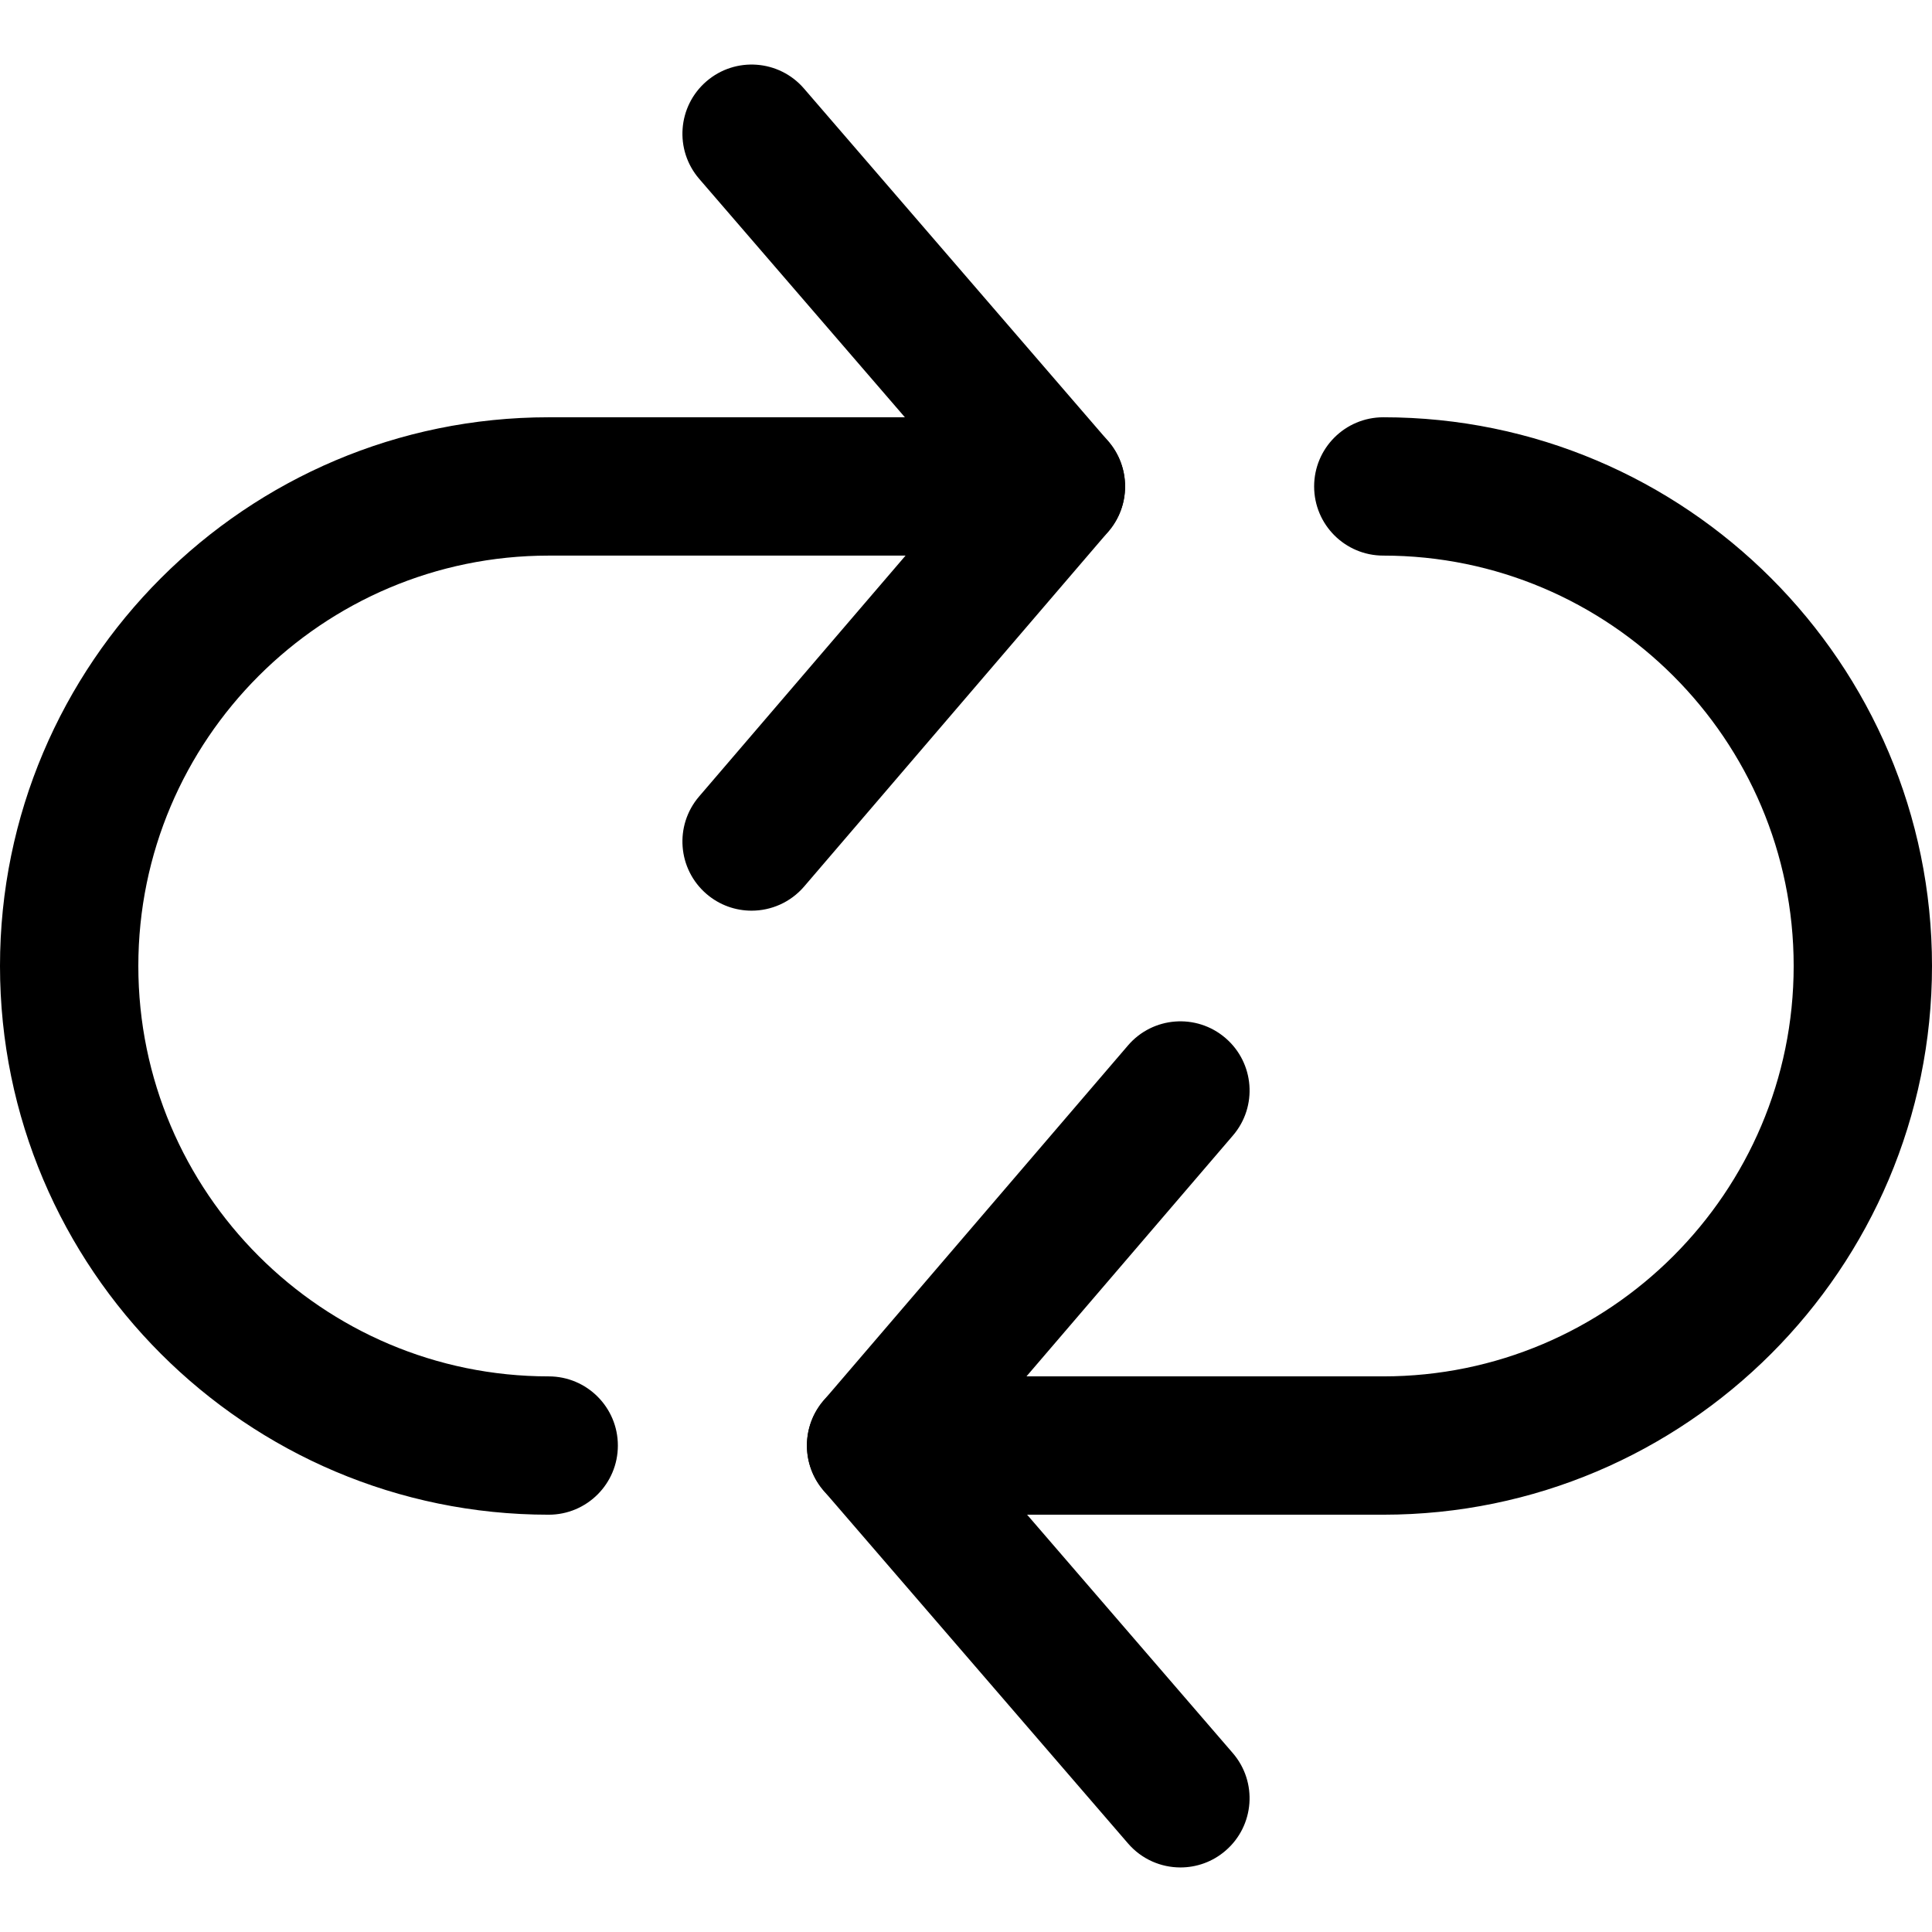
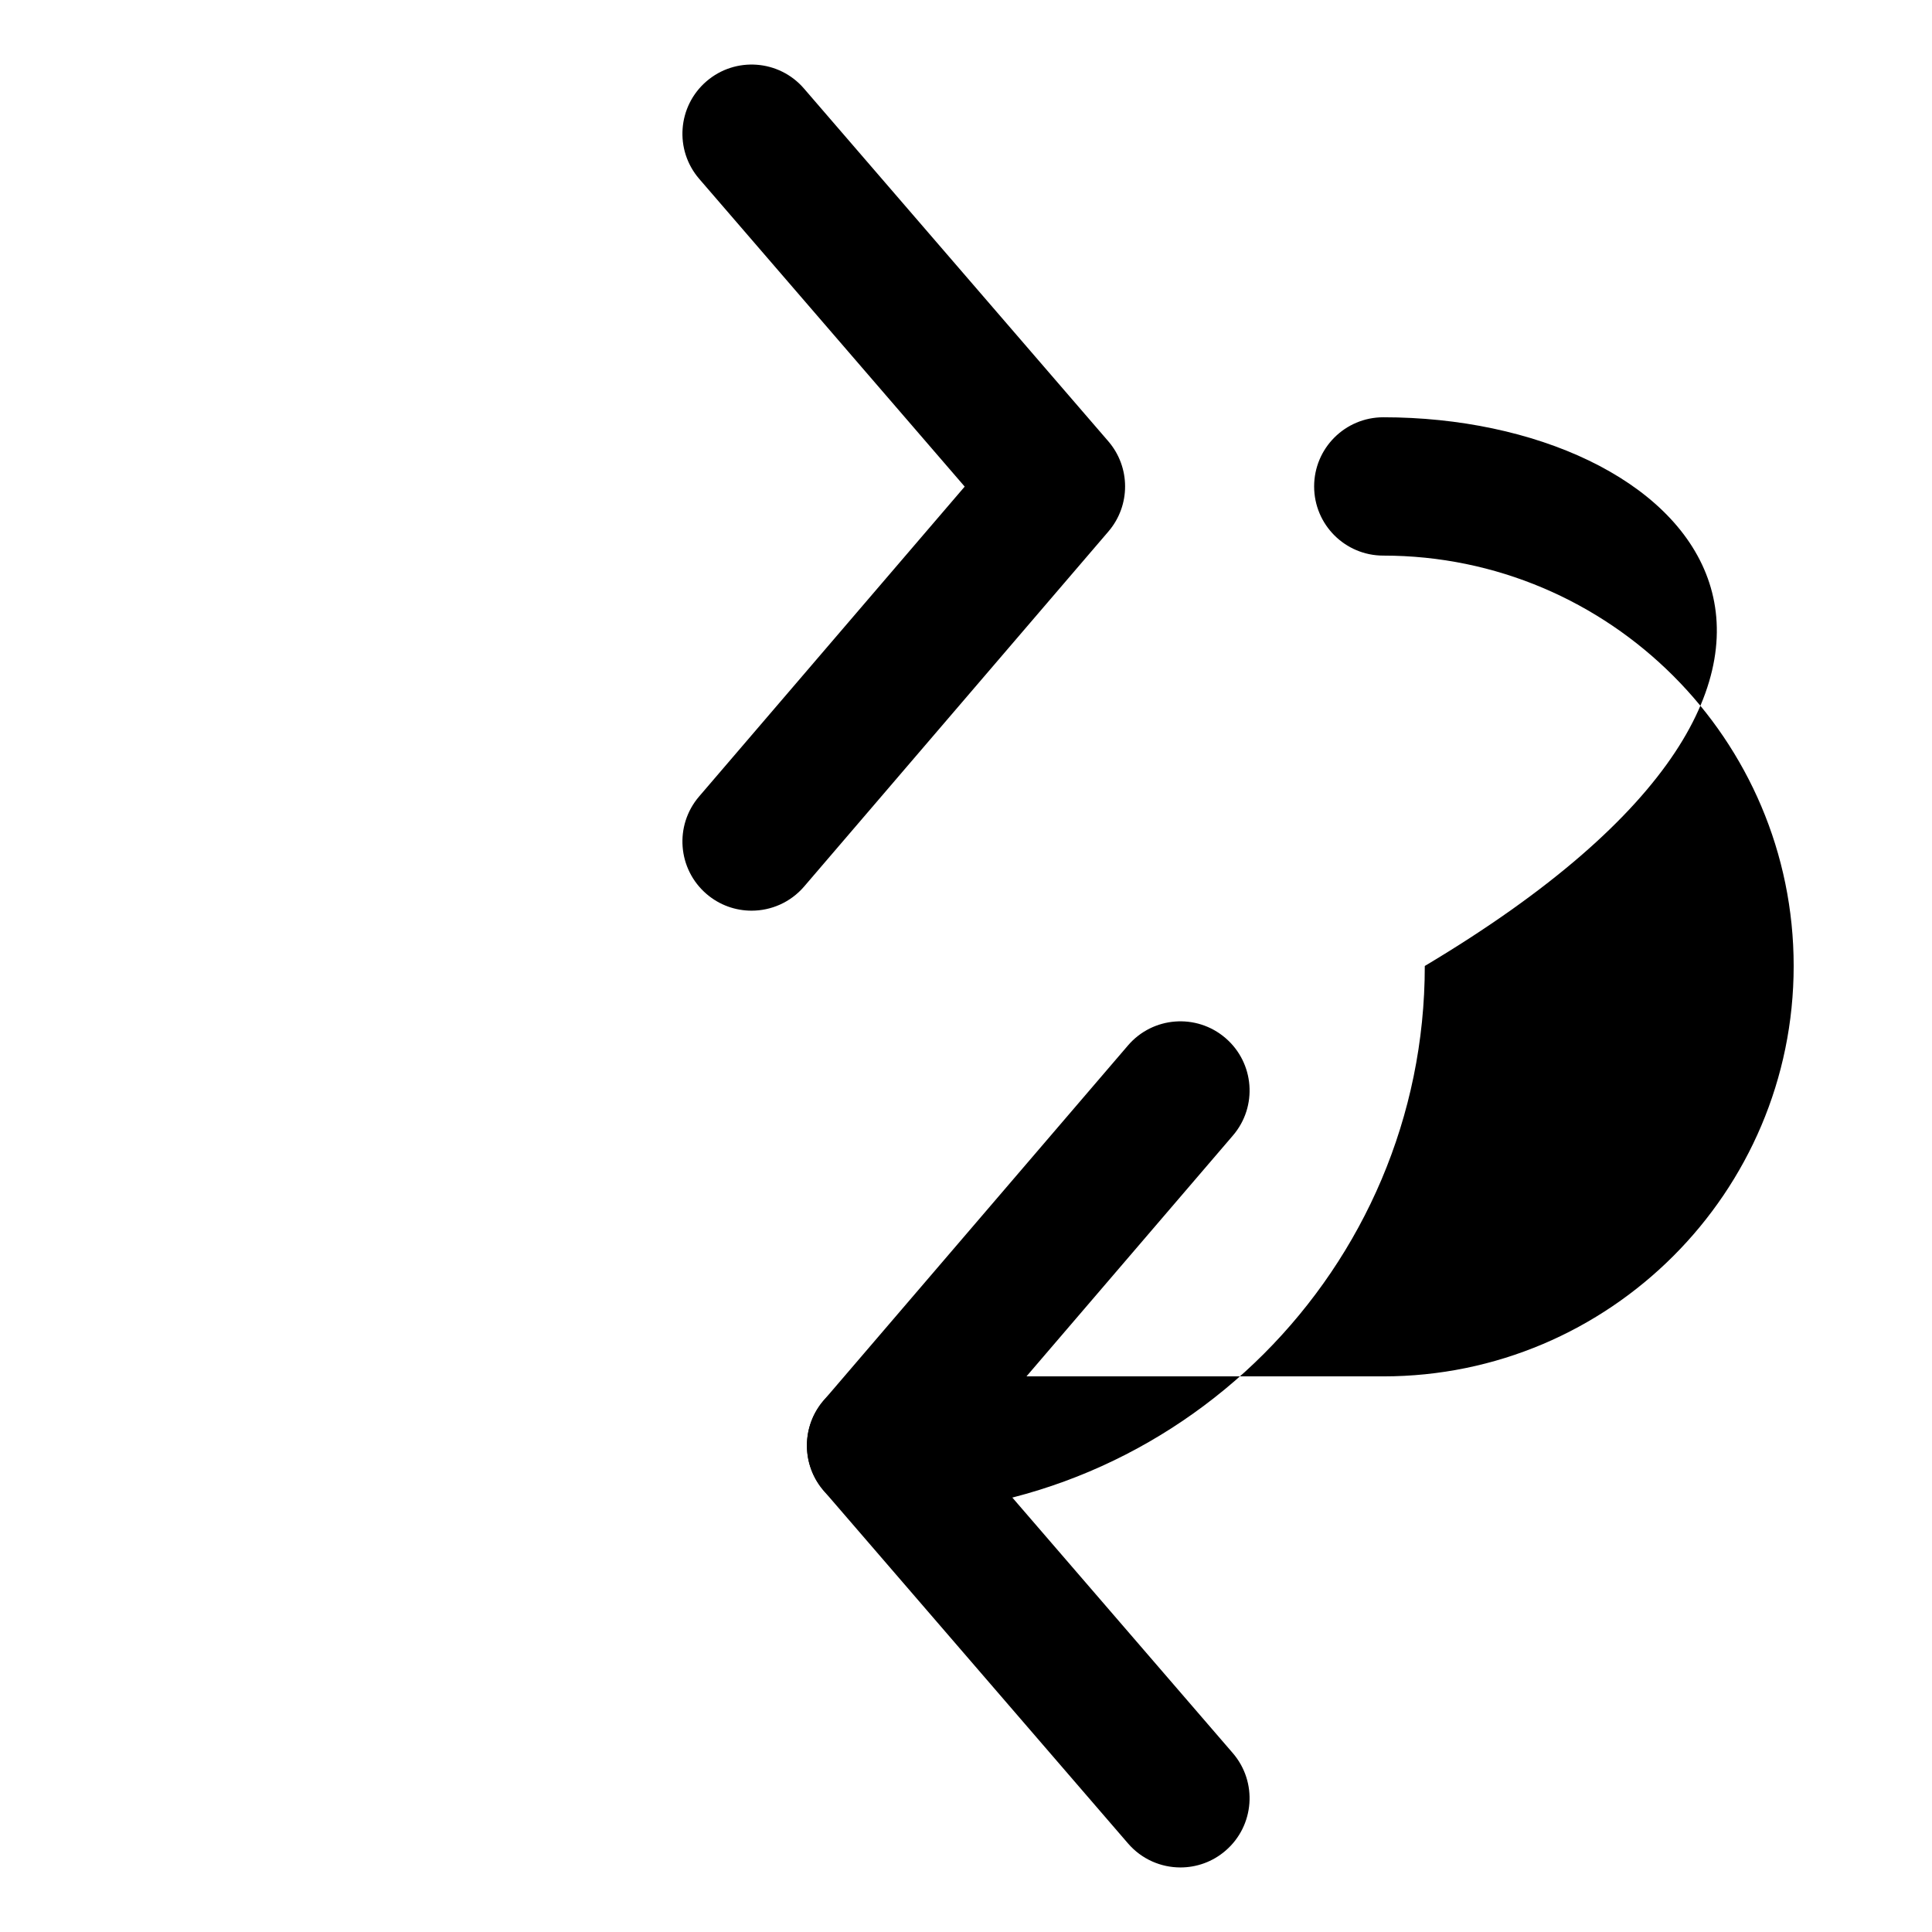
<svg xmlns="http://www.w3.org/2000/svg" version="1.1" id="Capa_1" x="0px" y="0px" viewBox="0 0 512 512" style="enable-background:new 0 0 512 512;" xml:space="preserve">
  <g>
    <g>
-       <path d="M366.587,110.582c-10.124,0-18.329,8.205-18.329,18.329s8.205,18.329,18.329,18.329    c59.968,0,108.754,48.787,108.754,108.754c0,59.974-48.793,108.76-108.754,108.76H232.172c-10.124,0-18.329,8.205-18.329,18.329    s8.205,18.329,18.329,18.329h134.415c80.179,0,145.413-65.234,145.413-145.419C512,175.816,446.766,110.582,366.587,110.582z" />
+       <path d="M366.587,110.582c-10.124,0-18.329,8.205-18.329,18.329s8.205,18.329,18.329,18.329    c59.968,0,108.754,48.787,108.754,108.754c0,59.974-48.793,108.76-108.754,108.76H232.172c-10.124,0-18.329,8.205-18.329,18.329    s8.205,18.329,18.329,18.329c80.179,0,145.413-65.234,145.413-145.419C512,175.816,446.766,110.582,366.587,110.582z" />
    </g>
  </g>
  <g>
    <g>
      <path d="M256.348,383.041l70.391-82.122c6.592-7.68,5.7-19.252-1.986-25.838c-7.674-6.586-19.252-5.713-25.838,1.986    l-80.655,94.091c-5.902,6.88-5.884,17.04,0.037,23.901l80.649,93.48c3.623,4.197,8.737,6.354,13.881,6.354    c4.246,0,8.505-1.46,11.969-4.454c7.662-6.611,8.517-18.183,1.906-25.851L256.348,383.041z" />
    </g>
  </g>
  <g>
    <g>
-       <path d="M279.828,110.582H145.413C65.234,110.582,0,175.816,0,255.994c0,80.185,65.234,145.419,145.413,145.419    c10.124,0,18.329-8.205,18.329-18.329c0-10.124-8.205-18.329-18.329-18.329c-59.968,0-108.754-48.787-108.754-108.76    c0-59.968,48.787-108.754,108.754-108.754h134.415c10.124,0,18.329-8.205,18.329-18.329S289.952,110.582,279.828,110.582z" />
-     </g>
+       </g>
  </g>
  <g>
    <g>
      <path d="M293.71,116.942l-80.649-93.48c-6.605-7.662-18.189-8.517-25.851-1.906c-7.668,6.617-8.523,18.189-1.906,25.851    l70.348,81.547l-70.391,82.128c-6.586,7.686-5.694,19.258,1.992,25.844c3.458,2.963,7.698,4.411,11.92,4.411    c5.163,0,10.301-2.175,13.93-6.403l80.643-94.091C299.648,133.964,299.63,123.803,293.71,116.942z" />
    </g>
  </g>
  <g>
</g>
  <g>
</g>
  <g>
</g>
  <g>
</g>
  <g>
</g>
  <g>
</g>
  <g>
</g>
  <g>
</g>
  <g>
</g>
  <g>
</g>
  <g>
</g>
  <g>
</g>
  <g>
</g>
  <g>
</g>
  <g>
</g>
</svg>